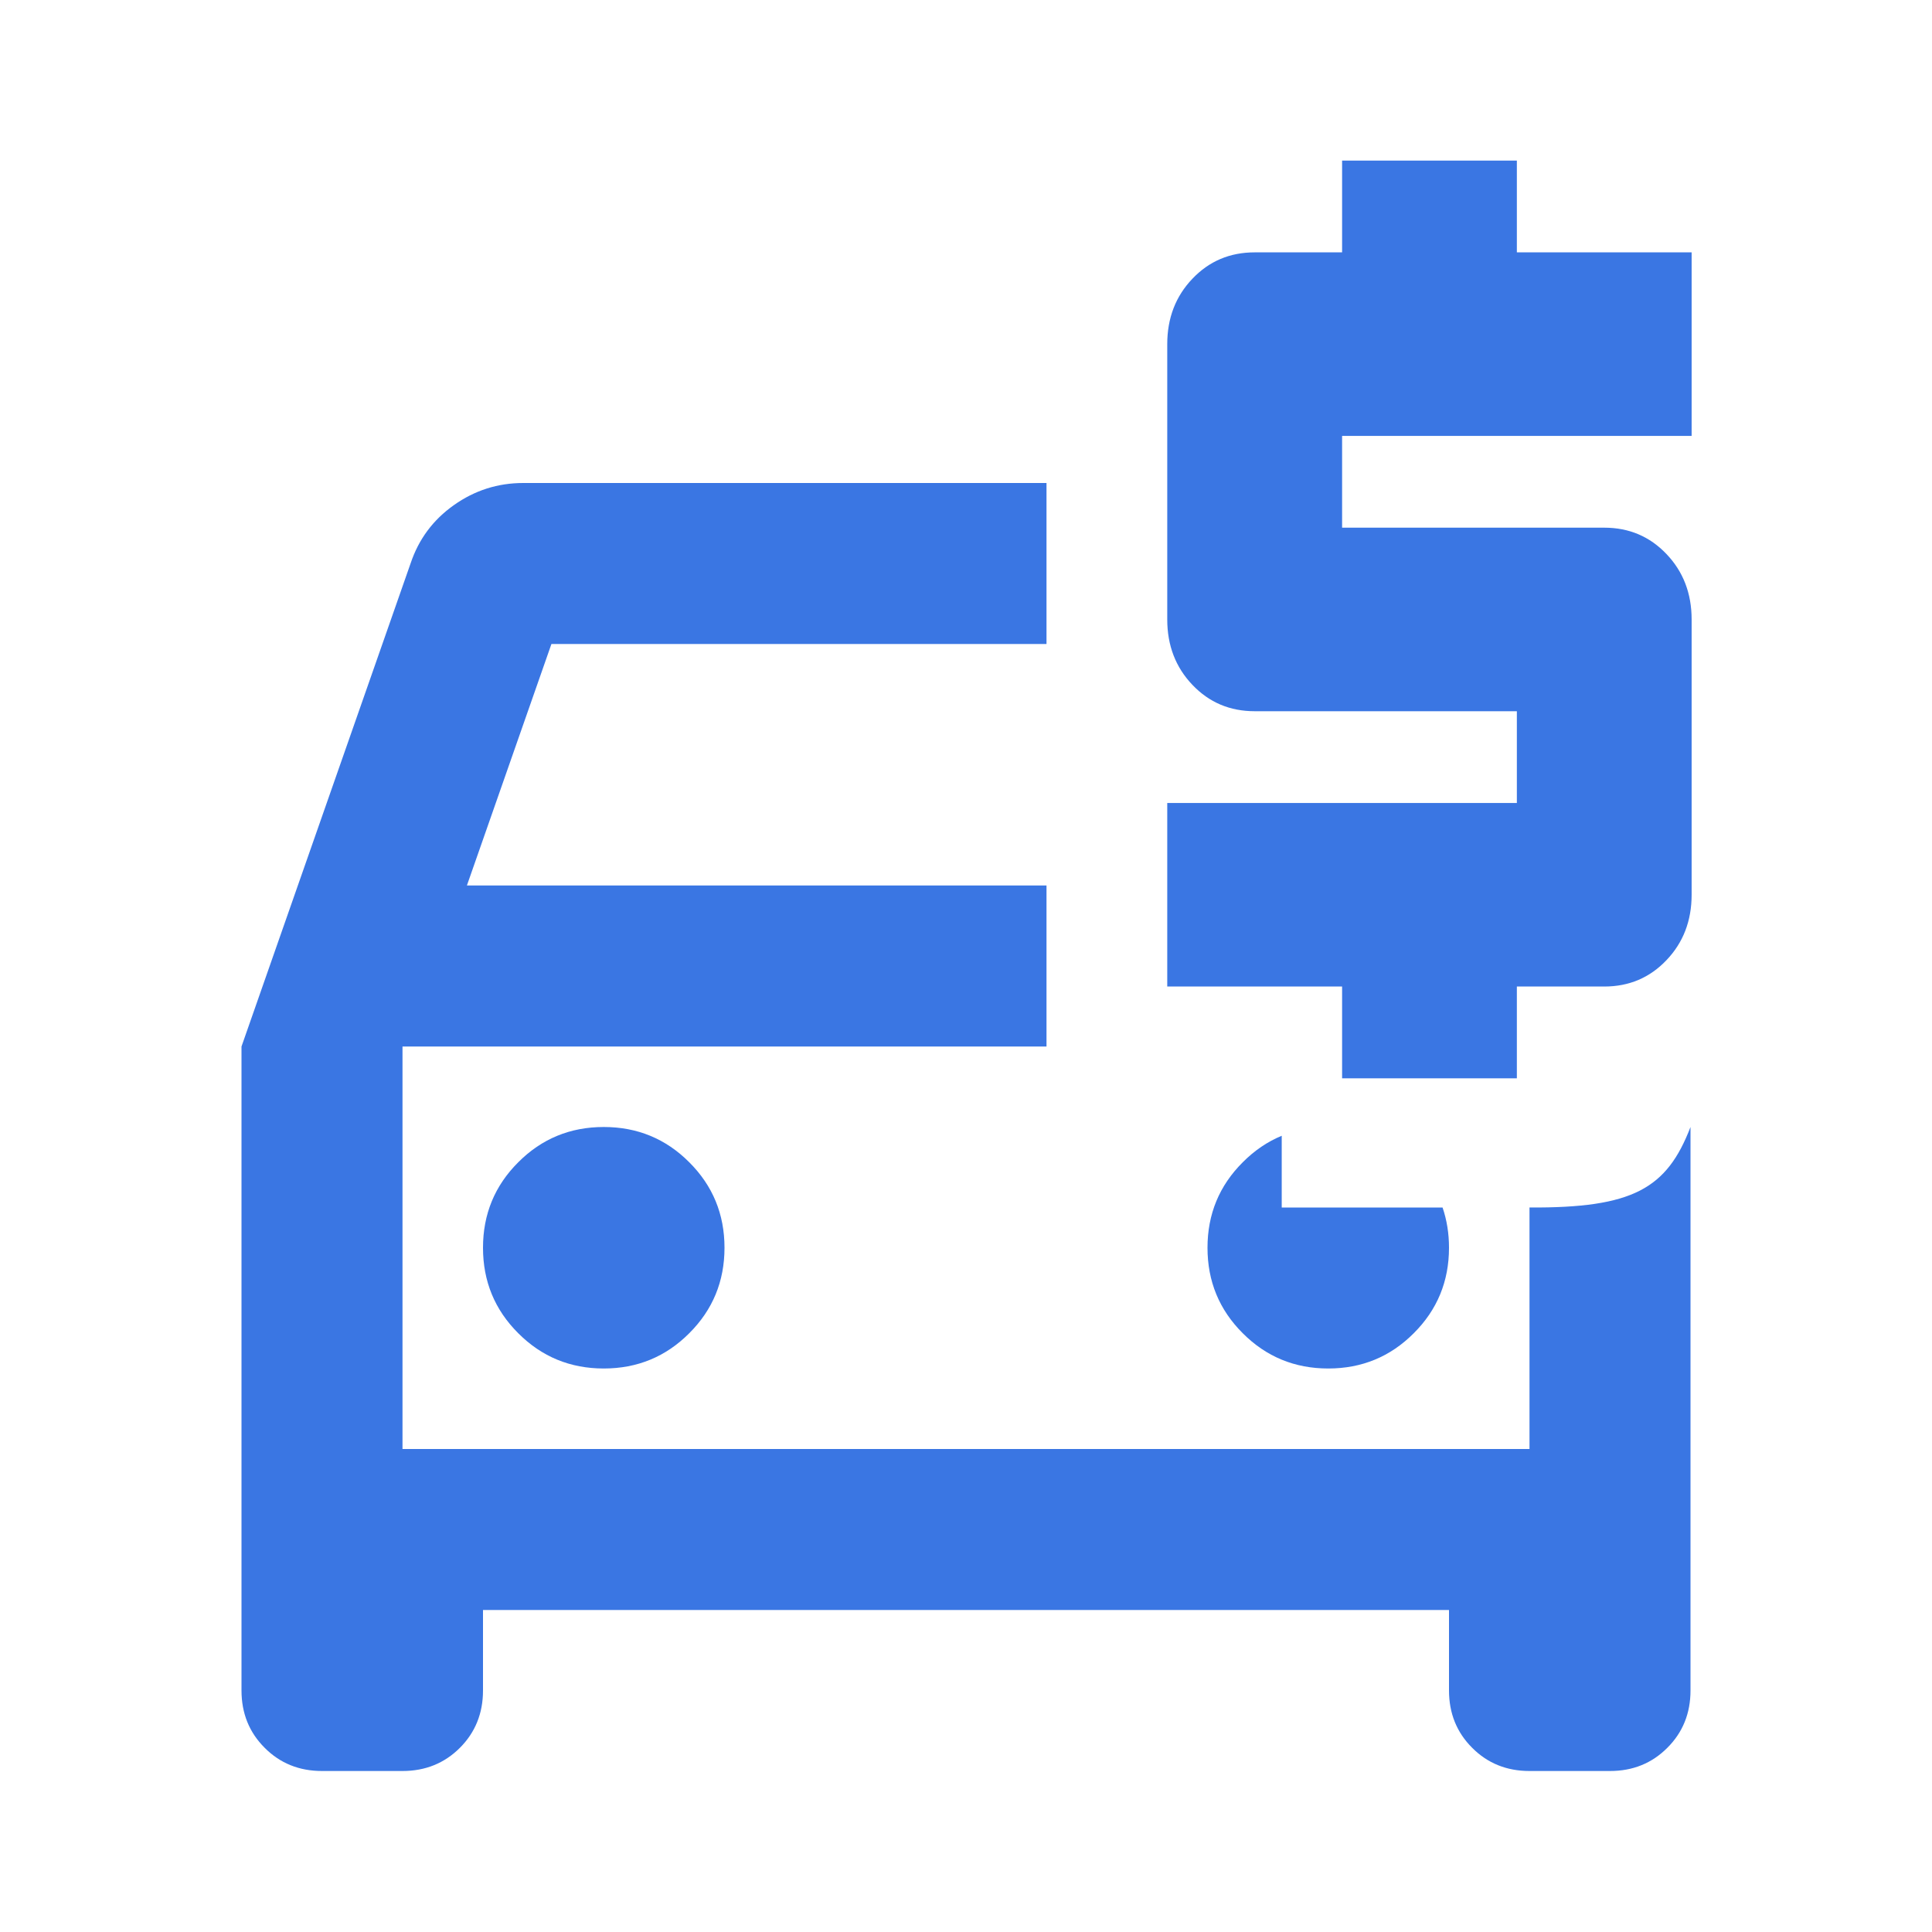
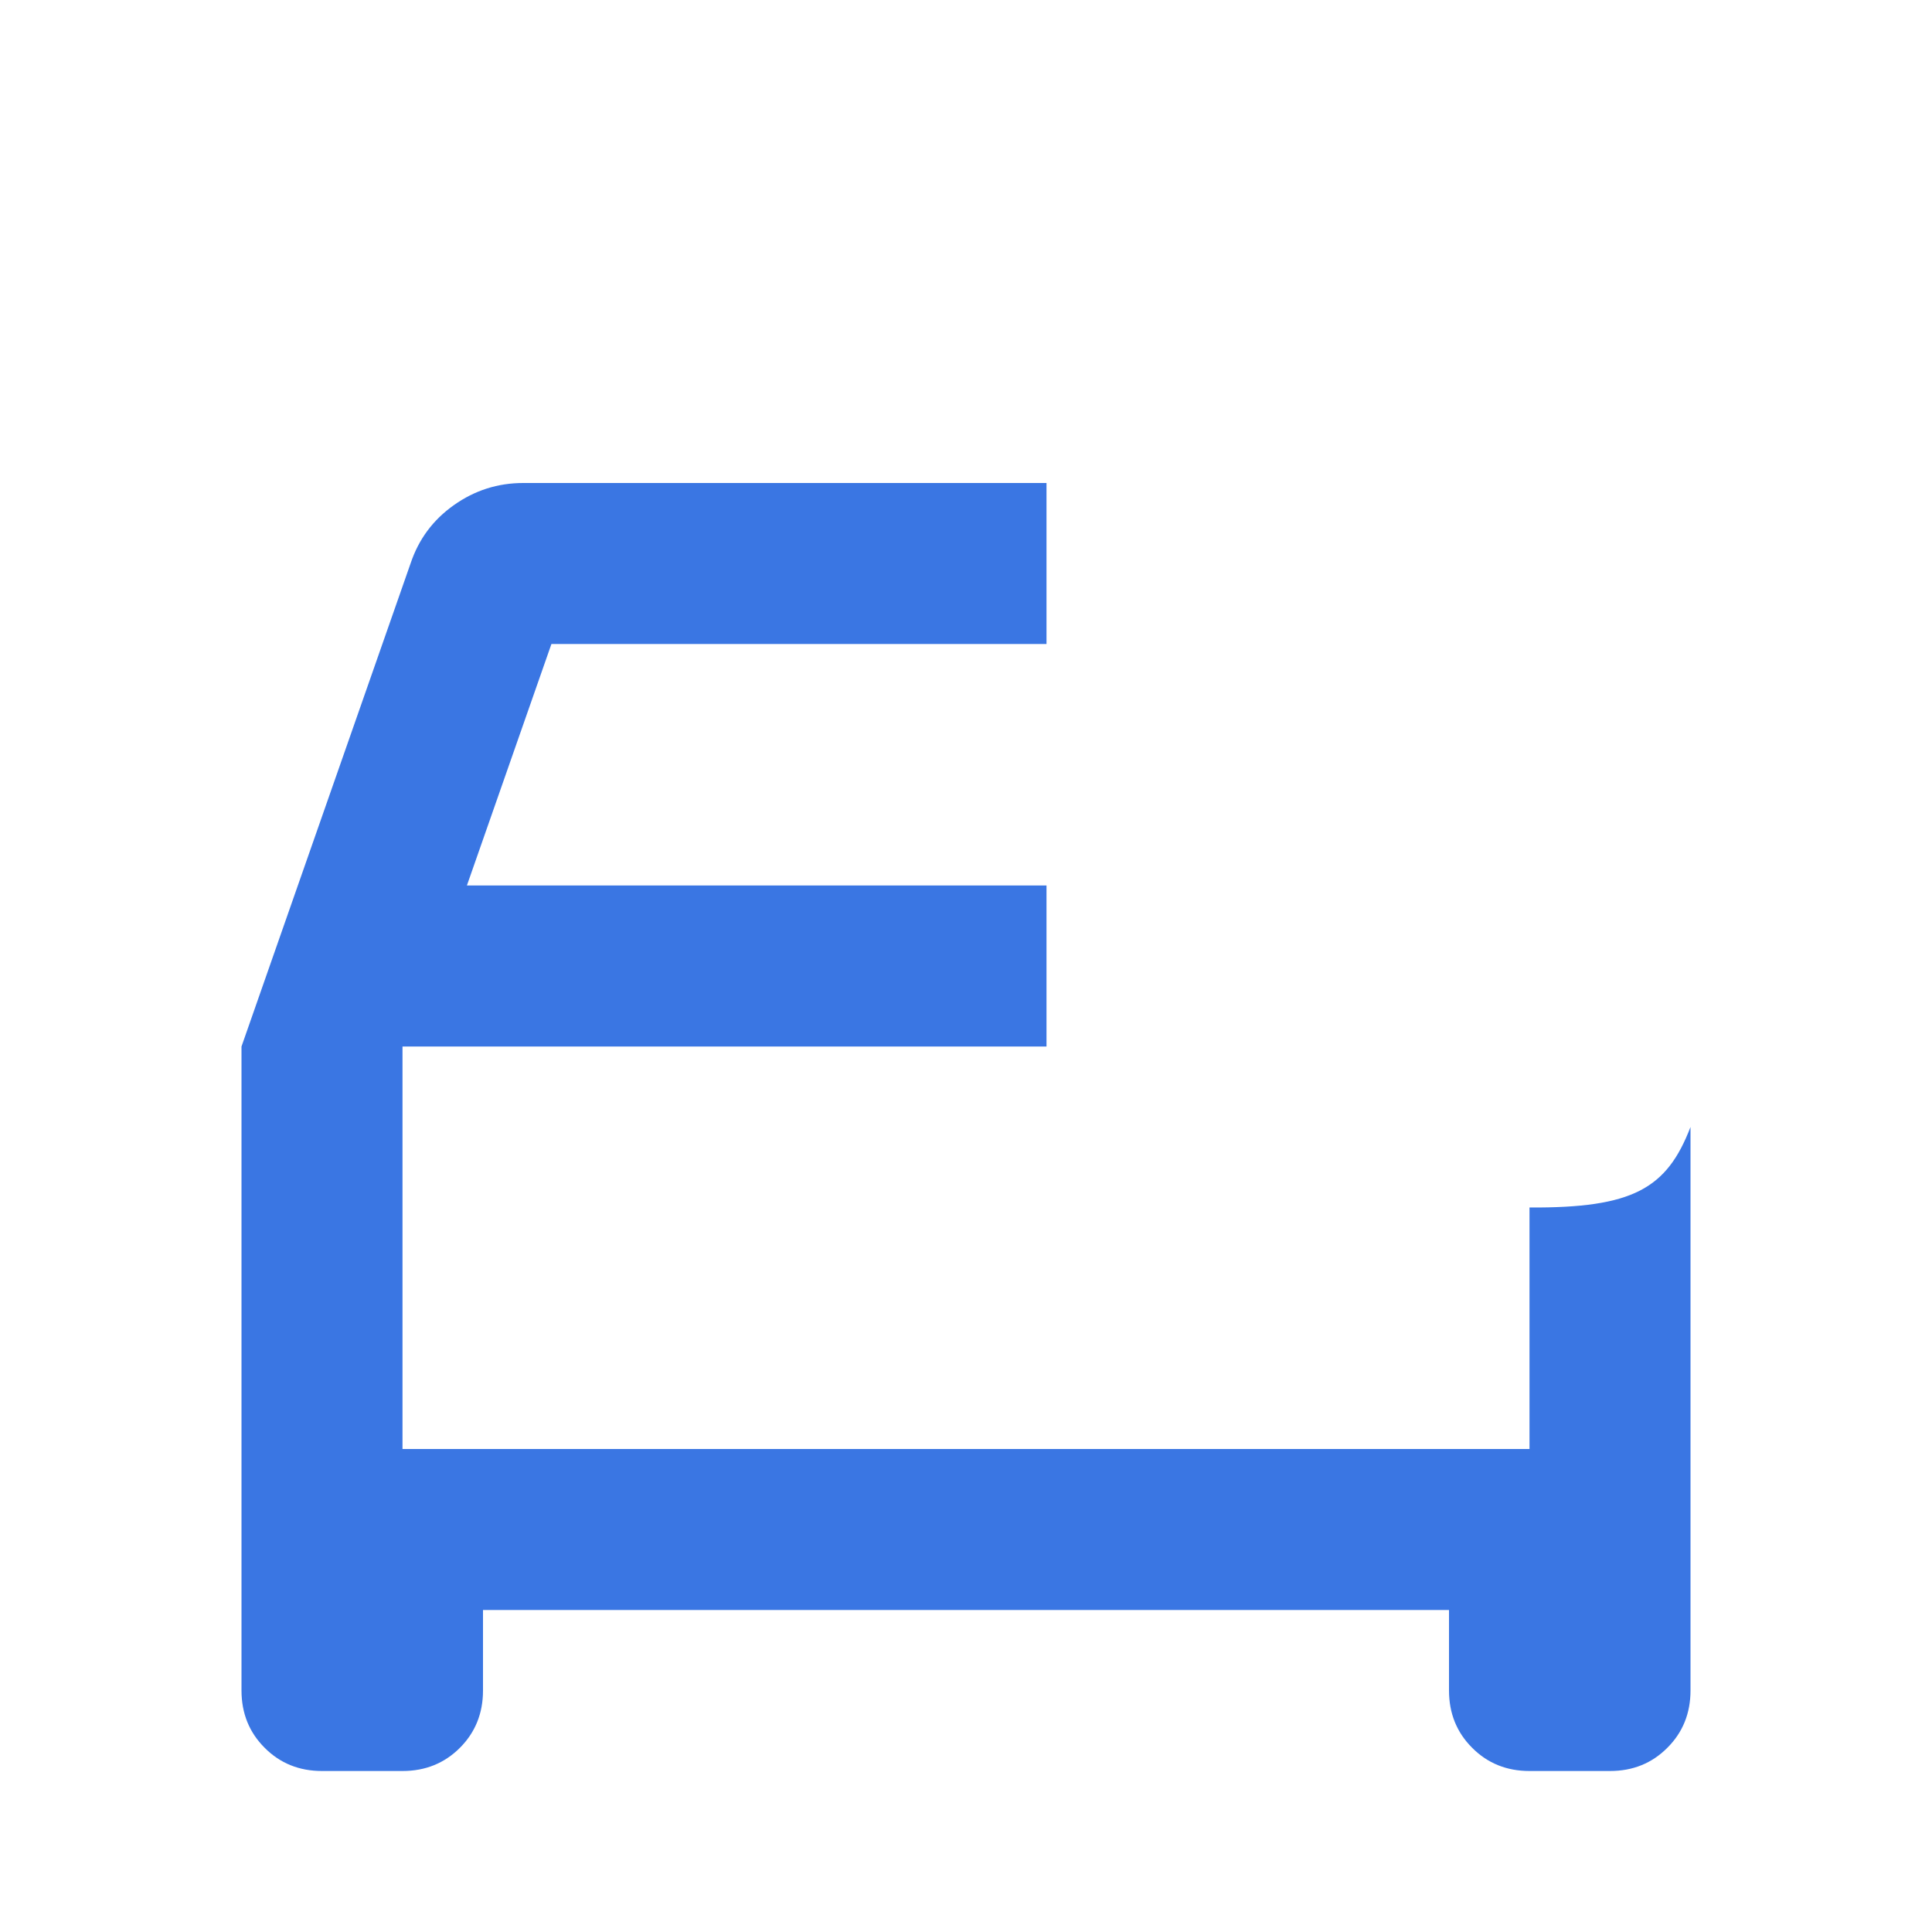
<svg xmlns="http://www.w3.org/2000/svg" width="24" height="24" viewBox="0 0 24 24" fill="none">
-   <path d="M7.5 17C7.917 17 8.271 16.854 8.562 16.562C8.854 16.271 9 15.917 9 15.5C9 15.083 8.854 14.729 8.562 14.438C8.271 14.146 7.917 14 7.5 14C7.083 14 6.729 14.146 6.438 14.438C6.146 14.729 6 15.083 6 15.5C6 15.917 6.146 16.271 6.438 16.562C6.729 16.854 7.083 17 7.5 17ZM16.5 17C16.917 17 17.271 16.854 17.562 16.562C17.854 16.271 18 15.917 18 15.5C18 15.322 17.973 15.155 17.92 15C17.5 15 17.5 15 17.5 15H15.922V14.109C15.745 14.182 15.583 14.292 15.438 14.438C15.146 14.729 15 15.083 15 15.5C15 15.917 15.146 16.271 15.438 16.562C15.729 16.854 16.083 17 16.5 17Z" fill="#3A76E3" />
  <path d="M6 21V20H18V21C18 21.283 18.096 21.521 18.288 21.712C18.479 21.904 18.717 22 19 22H20C20.283 22 20.521 21.904 20.712 21.712C20.904 21.521 21 21.283 21 21L21 14C20.705 14.768 20.283 15.007 19 15L19 18H5V13H13V11H5.8L6.85 8H13V6H6.5C6.183 6 5.896 6.092 5.638 6.275C5.379 6.458 5.2 6.7 5.1 7L3 13V21C3 21.283 3.096 21.521 3.288 21.712C3.479 21.904 3.717 22 4 22H5C5.283 22 5.521 21.904 5.713 21.712C5.904 21.521 6 21.283 6 21Z" fill="#3A76E3" />
-   <path d="M18.843 13.395H16.672V12.255H14.5V9.975H18.843V8.835H15.586C15.278 8.835 15.02 8.726 14.812 8.507C14.604 8.289 14.5 8.018 14.5 7.695V4.275C14.5 3.952 14.604 3.681 14.812 3.463C15.02 3.244 15.278 3.135 15.586 3.135H16.672V1.995H18.843V3.135H21.014V5.415H16.672V6.555H19.929C20.236 6.555 20.494 6.664 20.702 6.883C20.91 7.101 21.014 7.372 21.014 7.695V11.115C21.014 11.438 20.91 11.709 20.702 11.927C20.494 12.146 20.236 12.255 19.929 12.255H18.843V13.395Z" fill="#3A76E3" />
</svg>